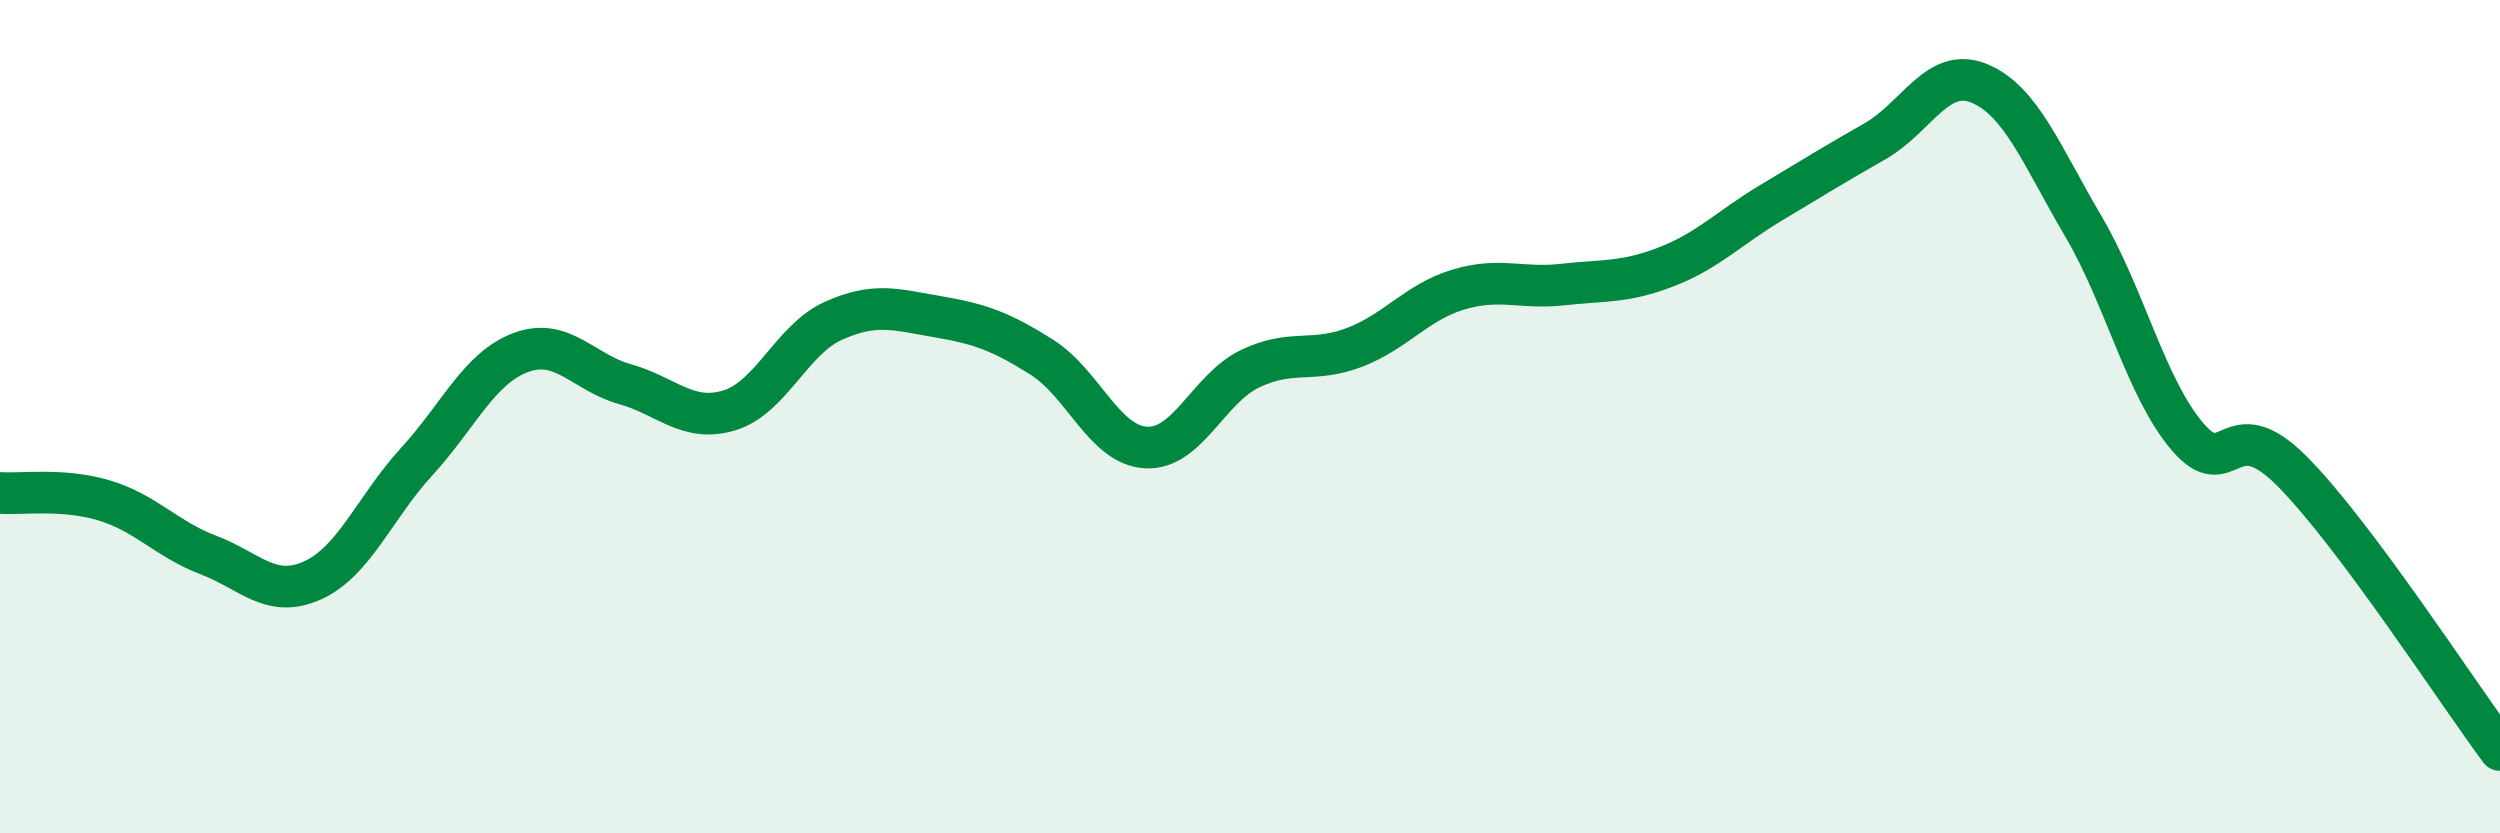
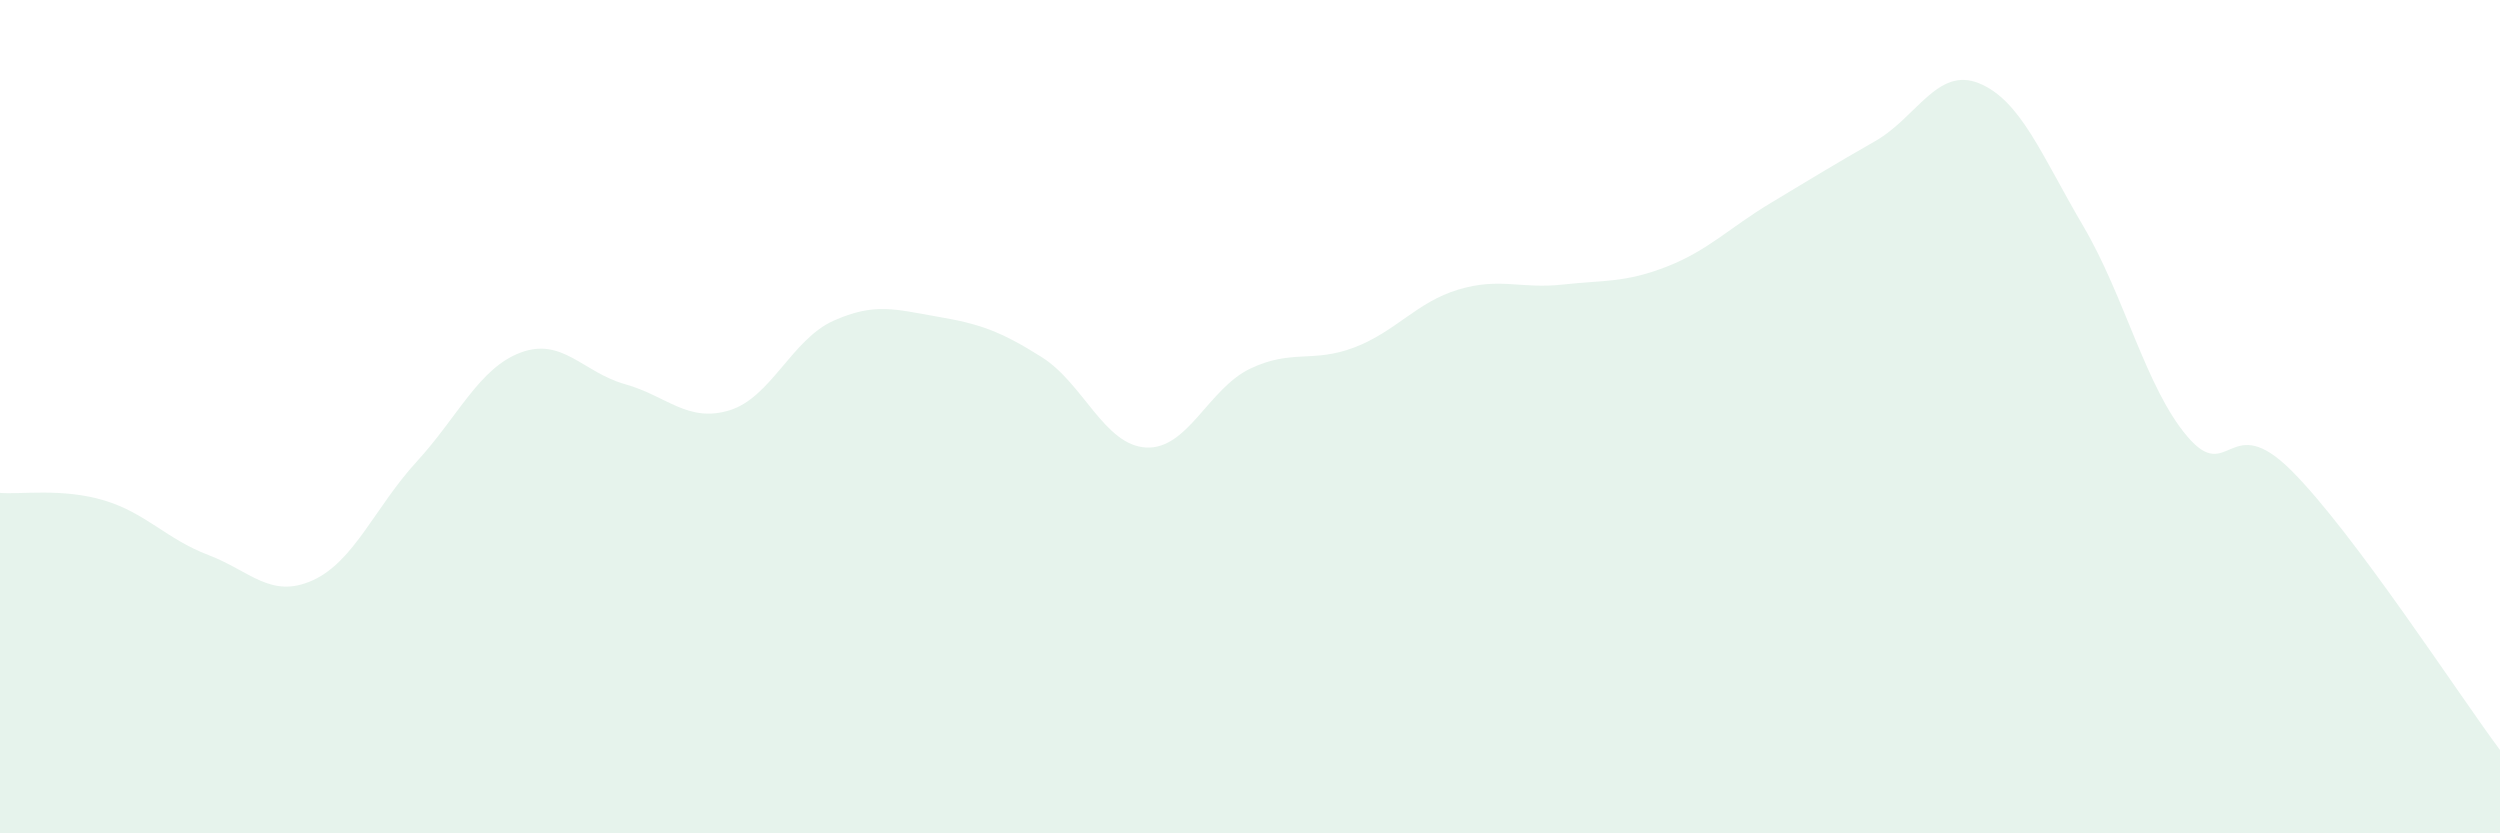
<svg xmlns="http://www.w3.org/2000/svg" width="60" height="20" viewBox="0 0 60 20">
  <path d="M 0,11.83 C 0.5,11.87 1.5,11.71 2.5,12.01 C 3.5,12.31 4,12.94 5,13.32 C 6,13.7 6.5,14.38 7.5,13.93 C 8.5,13.48 9,12.17 10,11.08 C 11,9.99 11.5,8.83 12.5,8.46 C 13.5,8.09 14,8.94 15,9.22 C 16,9.5 16.5,10.15 17.5,9.85 C 18.5,9.55 19,8.15 20,7.7 C 21,7.25 21.5,7.43 22.5,7.6 C 23.5,7.77 24,7.94 25,8.57 C 26,9.2 26.5,10.68 27.5,10.74 C 28.5,10.8 29,9.33 30,8.85 C 31,8.37 31.5,8.72 32.5,8.34 C 33.5,7.96 34,7.25 35,6.95 C 36,6.65 36.5,6.94 37.5,6.83 C 38.5,6.72 39,6.79 40,6.4 C 41,6.01 41.5,5.47 42.5,4.87 C 43.5,4.27 44,3.96 45,3.39 C 46,2.82 46.5,1.59 47.5,2 C 48.5,2.41 49,3.73 50,5.43 C 51,7.13 51.5,9.31 52.5,10.48 C 53.5,11.65 53.5,9.8 55,11.3 C 56.5,12.8 59,16.66 60,18L60 20L0 20Z" fill="#008740" opacity="0.1" stroke-linecap="round" stroke-linejoin="round" />
-   <path d="M 0,11.83 C 0.5,11.87 1.5,11.71 2.5,12.01 C 3.5,12.31 4,12.94 5,13.32 C 6,13.7 6.5,14.38 7.5,13.93 C 8.5,13.48 9,12.17 10,11.08 C 11,9.99 11.5,8.83 12.5,8.46 C 13.5,8.09 14,8.94 15,9.22 C 16,9.5 16.5,10.15 17.5,9.85 C 18.5,9.55 19,8.15 20,7.7 C 21,7.25 21.5,7.43 22.5,7.6 C 23.5,7.77 24,7.94 25,8.57 C 26,9.2 26.5,10.68 27.5,10.74 C 28.5,10.8 29,9.33 30,8.85 C 31,8.37 31.5,8.72 32.5,8.34 C 33.5,7.96 34,7.25 35,6.95 C 36,6.65 36.5,6.94 37.5,6.83 C 38.5,6.72 39,6.79 40,6.4 C 41,6.01 41.5,5.47 42.5,4.87 C 43.5,4.27 44,3.96 45,3.39 C 46,2.82 46.5,1.59 47.5,2 C 48.5,2.41 49,3.73 50,5.43 C 51,7.13 51.5,9.31 52.5,10.48 C 53.5,11.65 53.5,9.8 55,11.3 C 56.5,12.8 59,16.66 60,18" stroke="#008740" stroke-width="1" fill="none" stroke-linecap="round" stroke-linejoin="round" />
</svg>